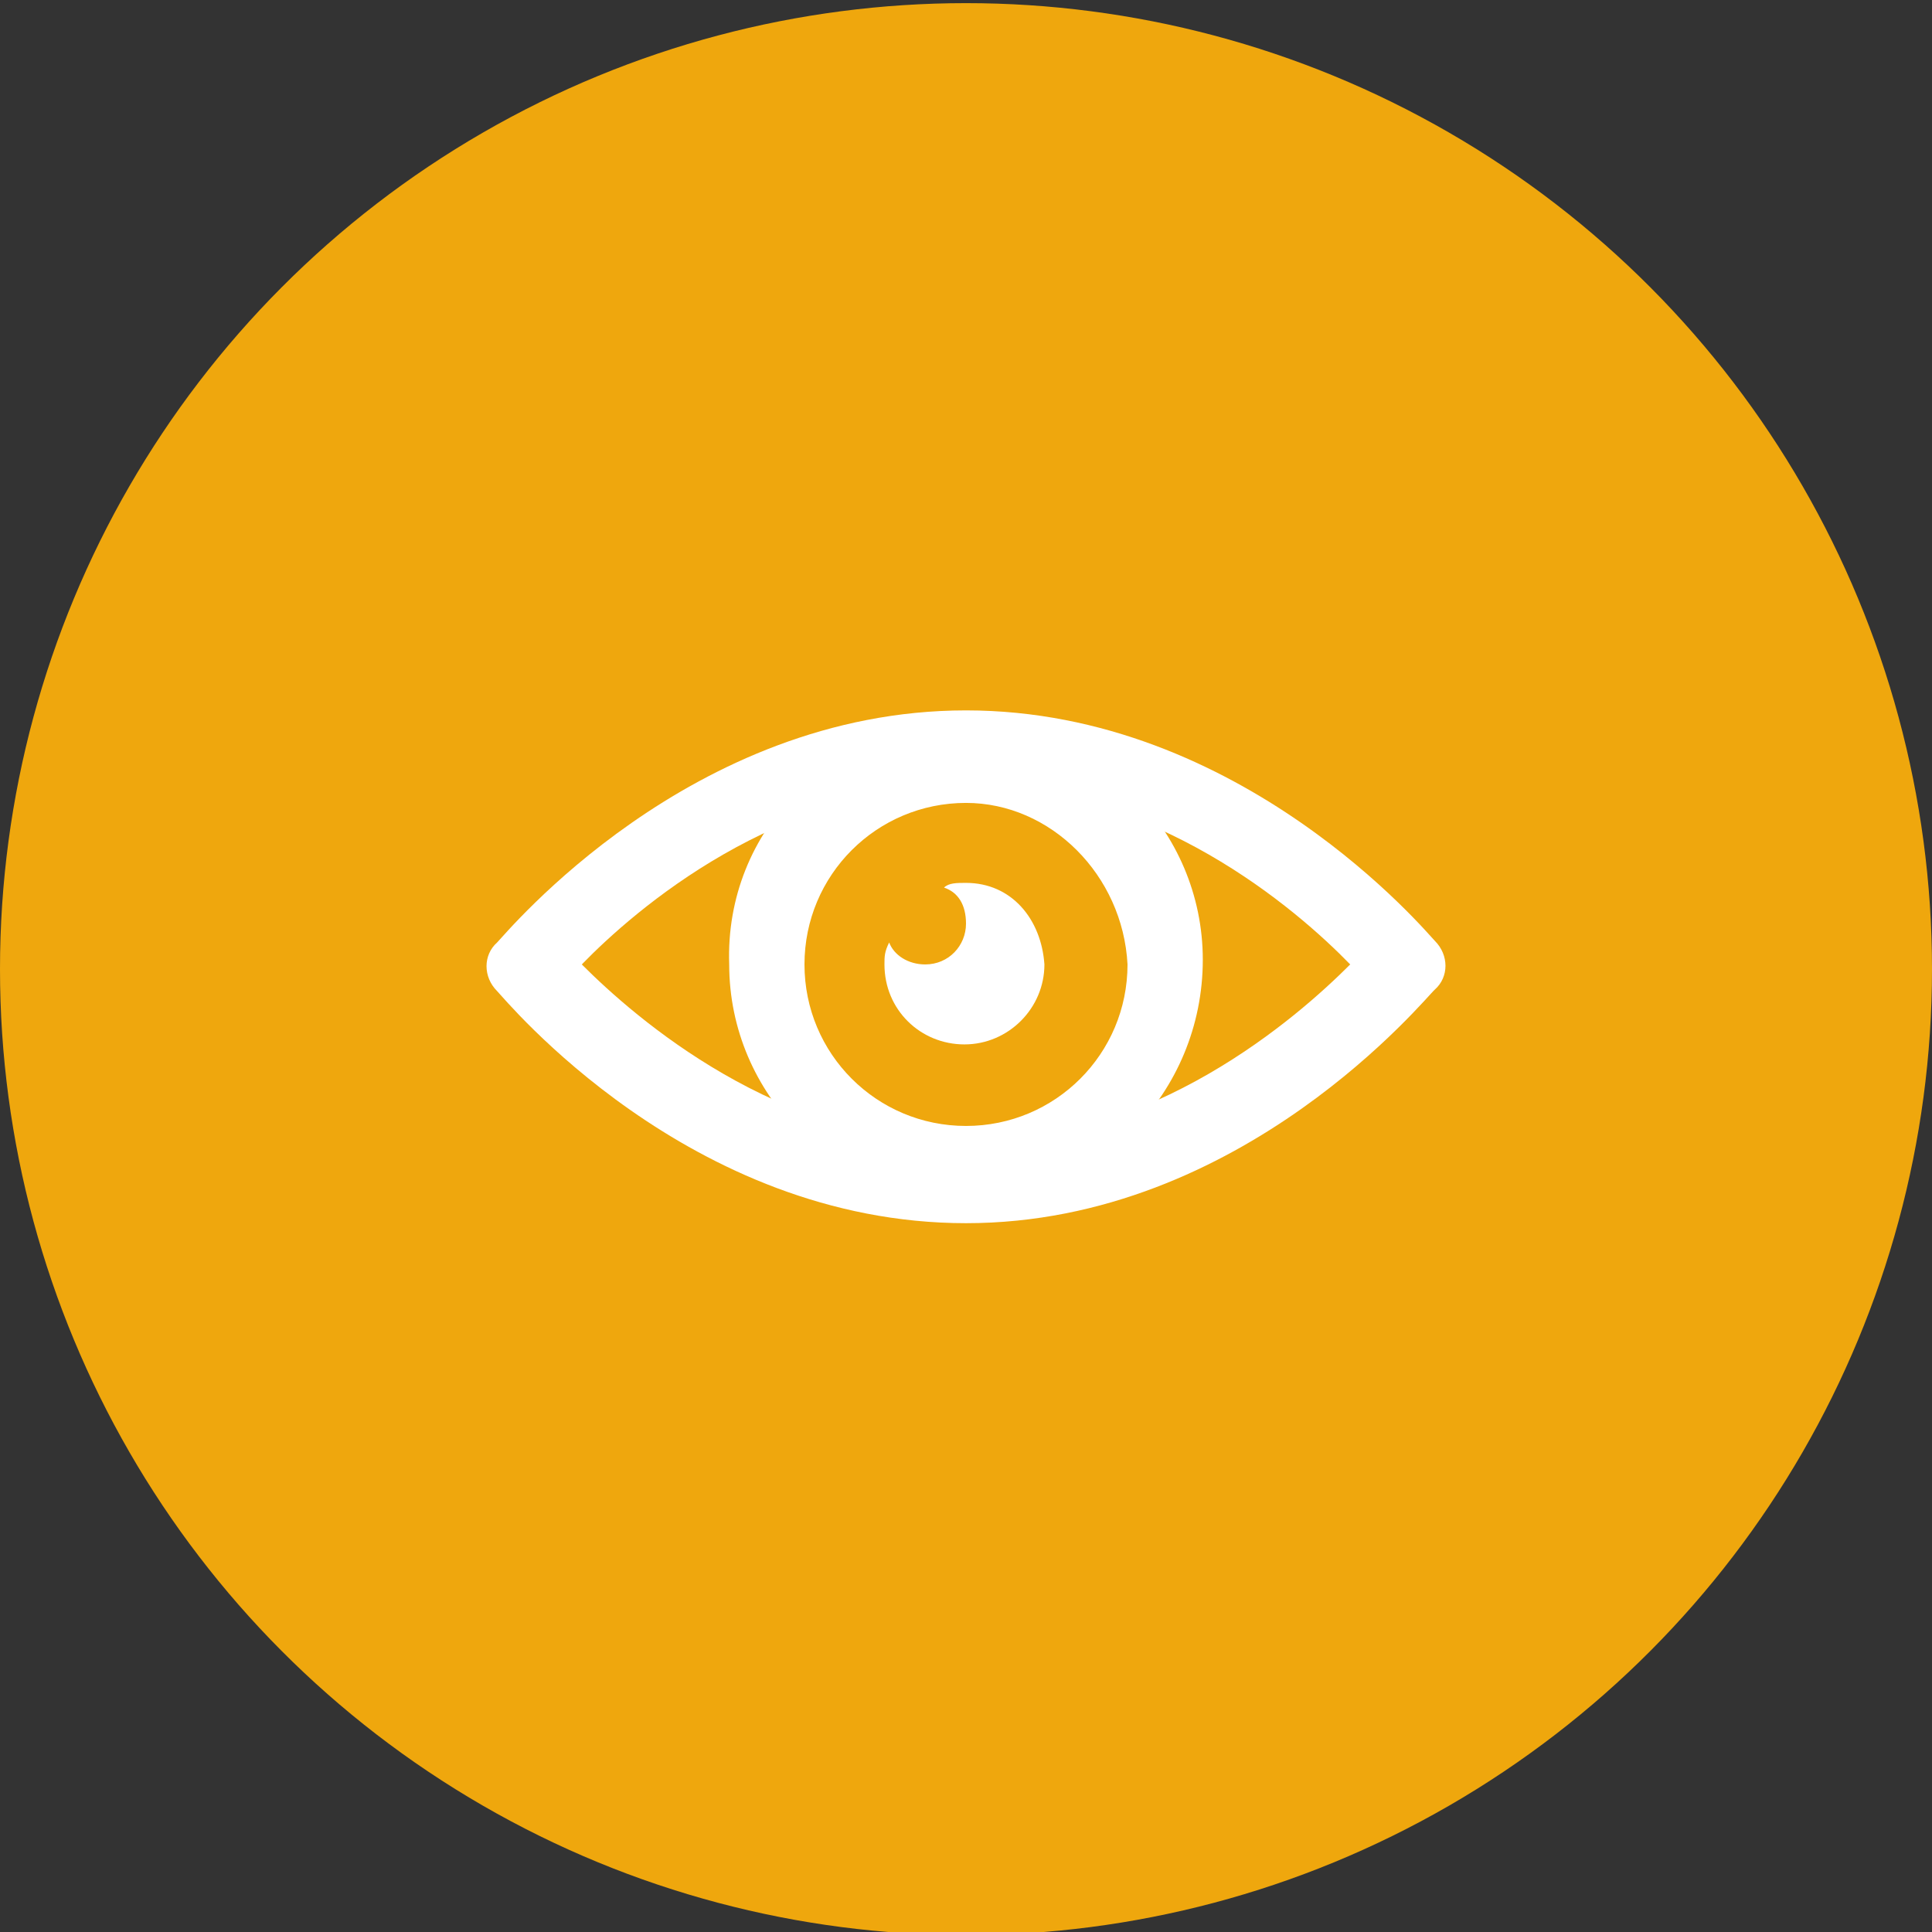
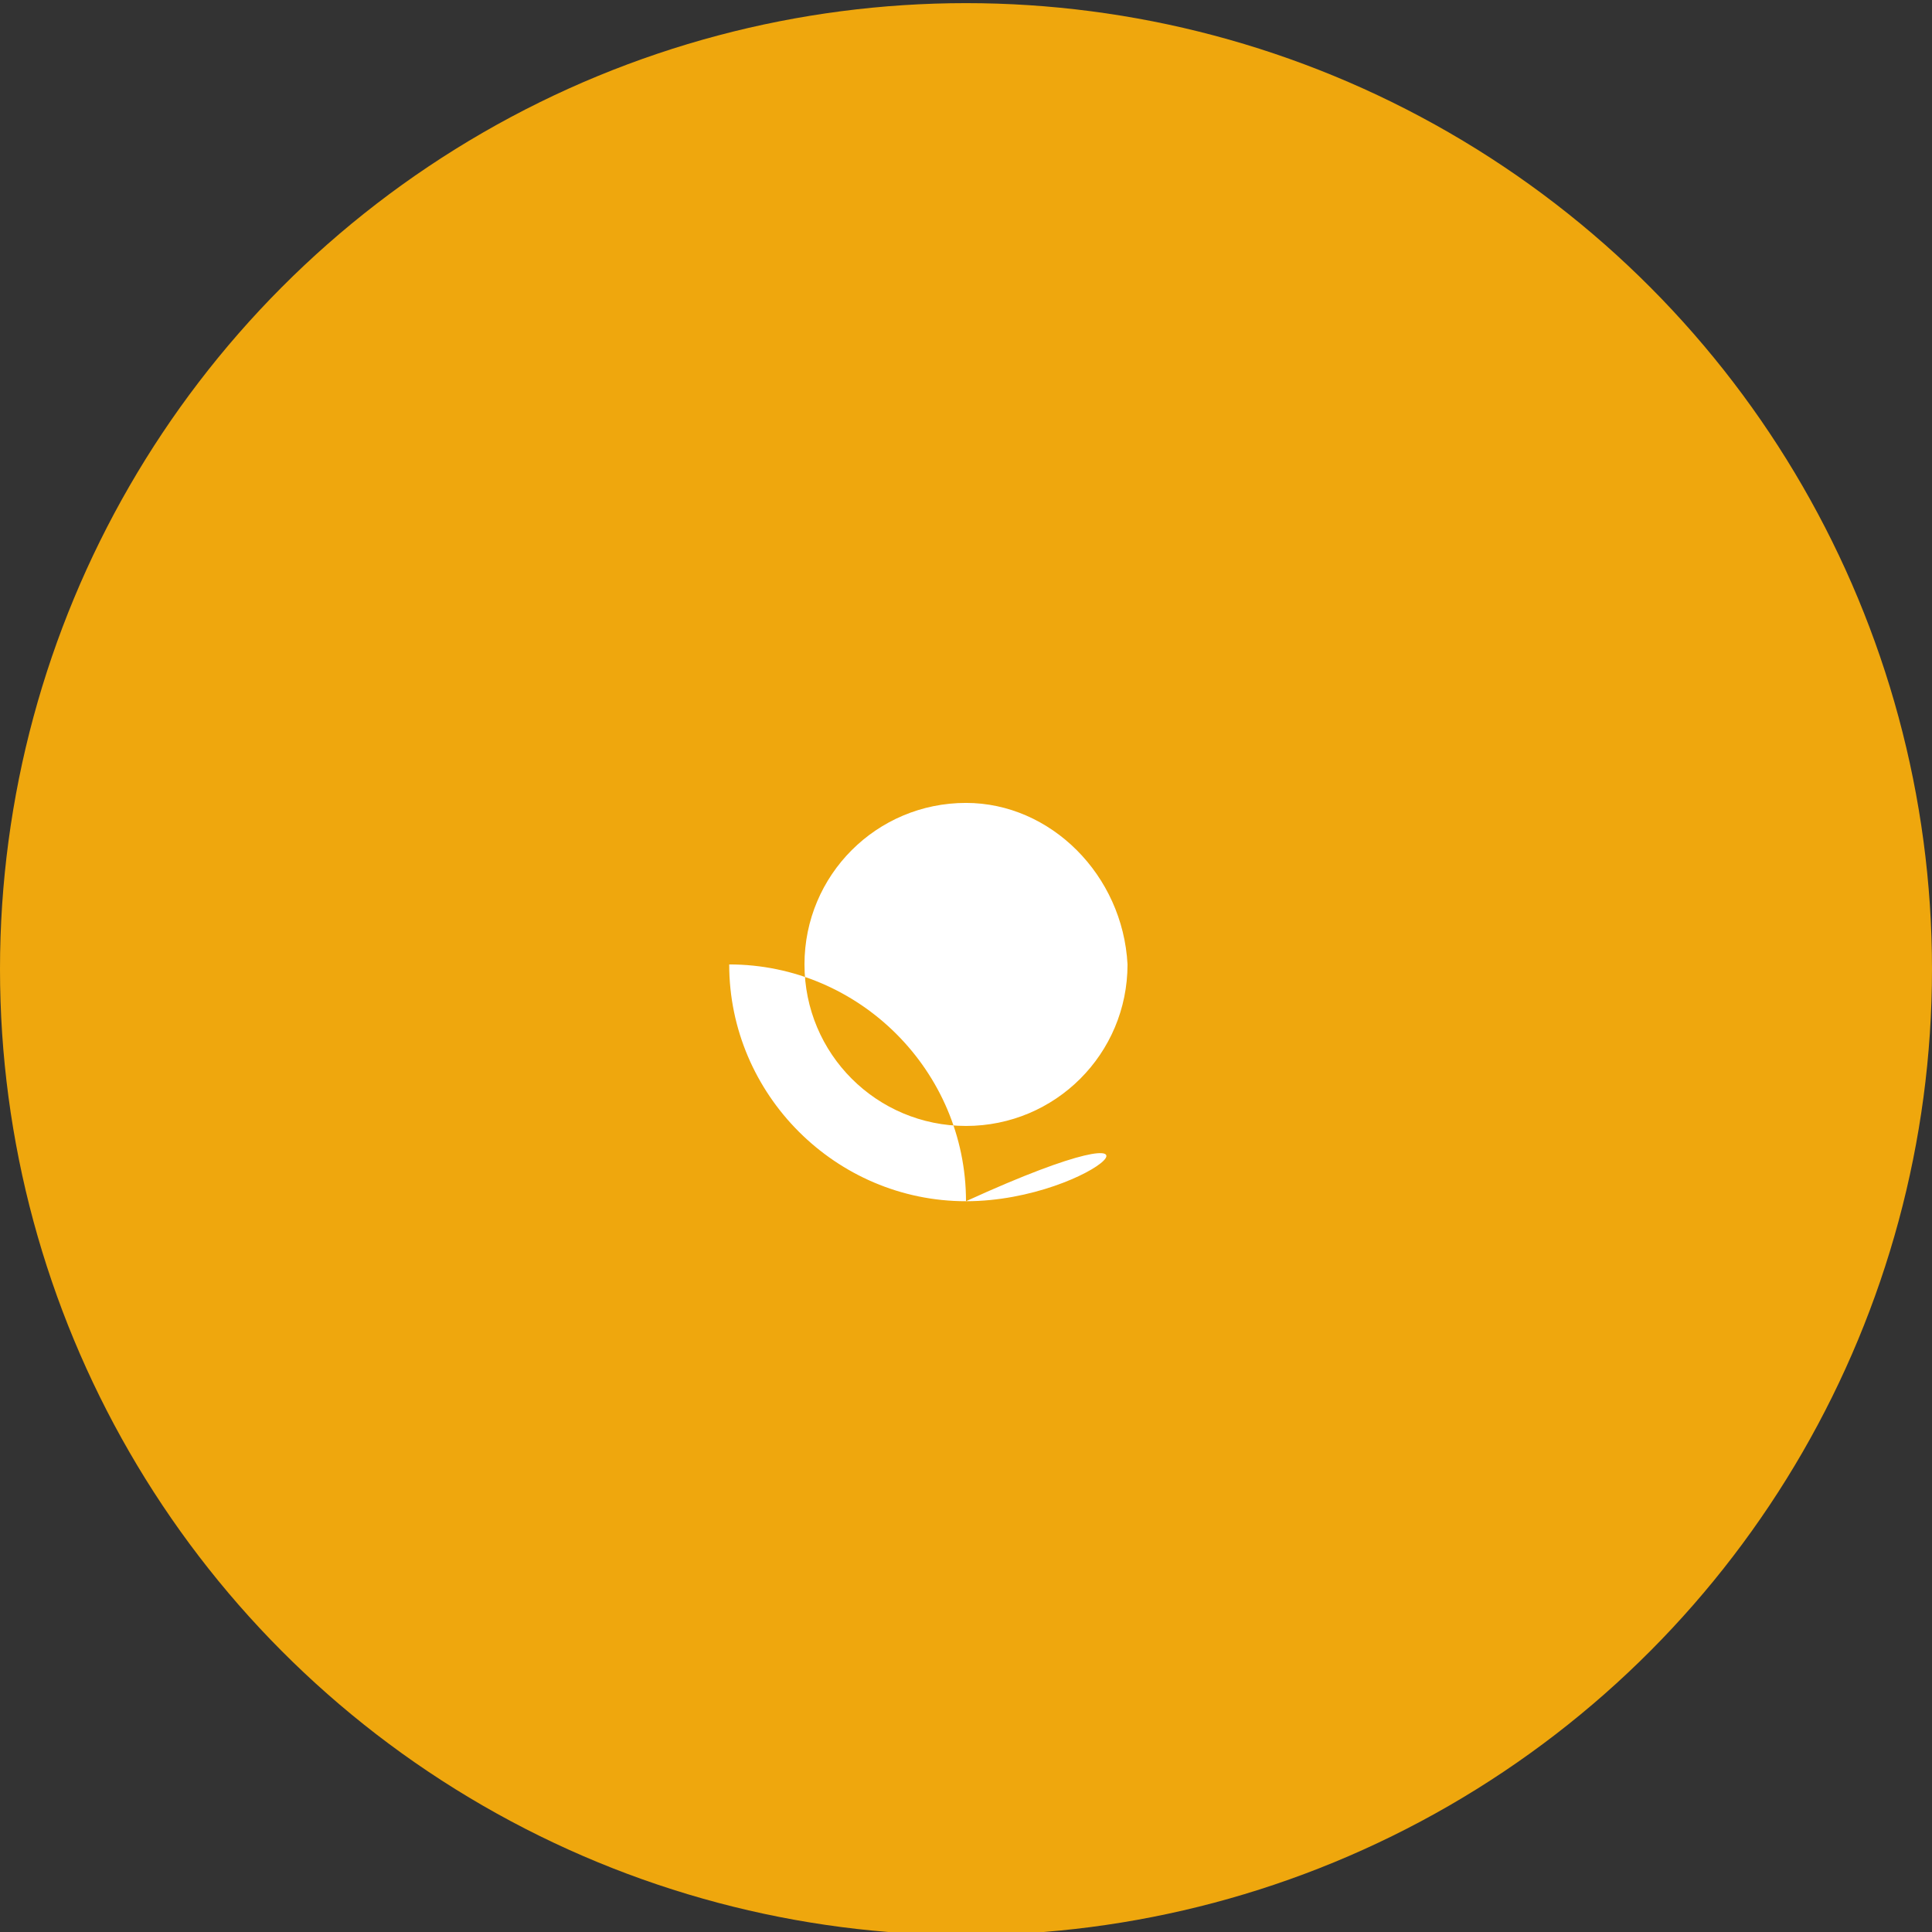
<svg xmlns="http://www.w3.org/2000/svg" version="1.1" id="Layer_1" x="0px" y="0px" viewBox="0 0 123.2 123.2" style="enable-background:new 0 0 123.2 123.2;" xml:space="preserve">
  <rect x="0" y="0" width="123.2" height="123.2" fill="#333333" stroke="none" />
  <style type="text/css">
	.st0{fill:#EFA70D;}
	.st1{fill:#FFFFFF;}
</style>
  <circle class="st0" cx="61.6" cy="61.8" r="61.6" />
  <g id="eye_1_">
    <g>
      <g>
-         <path class="st1" d="M61.6,78c-17.7,0-29.4-14.3-29.9-14.8c-0.9-0.9-0.9-2.3,0-3.1c0.6-0.6,12.3-14.8,29.9-14.8S91,59.5,91.5,60     c0.9,0.9,0.9,2.3,0,3.1C91,63.5,79.3,78,61.6,78z M37.1,61.5c3.4,3.4,12.5,11.4,24.5,11.4s21.1-8,24.5-11.4     C82.7,58,73.6,50.1,61.6,50.1C49.6,50.1,40.5,58,37.1,61.5z" />
-       </g>
+         </g>
    </g>
    <g>
-       <path class="st1" d="M61.6,76.6c-8.3,0-15.1-6.8-15.1-15.1c-0.3-8.6,6.6-15.4,15.1-15.4c8.3,0,15.1,6.8,15.1,15.1    C76.7,69.7,69.9,76.6,61.6,76.6z M61.6,51.2c-5.7,0-10.3,4.6-10.3,10.3c0,5.7,4.6,10.3,10.3,10.3s10.3-4.6,10.3-10.3    C71.6,55.8,67,51.2,61.6,51.2z" />
+       <path class="st1" d="M61.6,76.6c-8.3,0-15.1-6.8-15.1-15.1c8.3,0,15.1,6.8,15.1,15.1    C76.7,69.7,69.9,76.6,61.6,76.6z M61.6,51.2c-5.7,0-10.3,4.6-10.3,10.3c0,5.7,4.6,10.3,10.3,10.3s10.3-4.6,10.3-10.3    C71.6,55.8,67,51.2,61.6,51.2z" />
    </g>
    <path class="st1" d="M61.6,56.3c-0.6,0-1.1,0-1.4,0.3c0.9,0.3,1.4,1.1,1.4,2.3c0,1.4-1.1,2.6-2.6,2.6c-1.1,0-2-0.6-2.3-1.4   c-0.3,0.6-0.3,0.9-0.3,1.4c0,2.9,2.3,5.1,5.1,5.1s5.1-2.3,5.1-5.1C66.4,58.6,64.5,56.3,61.6,56.3z" />
  </g>
</svg>